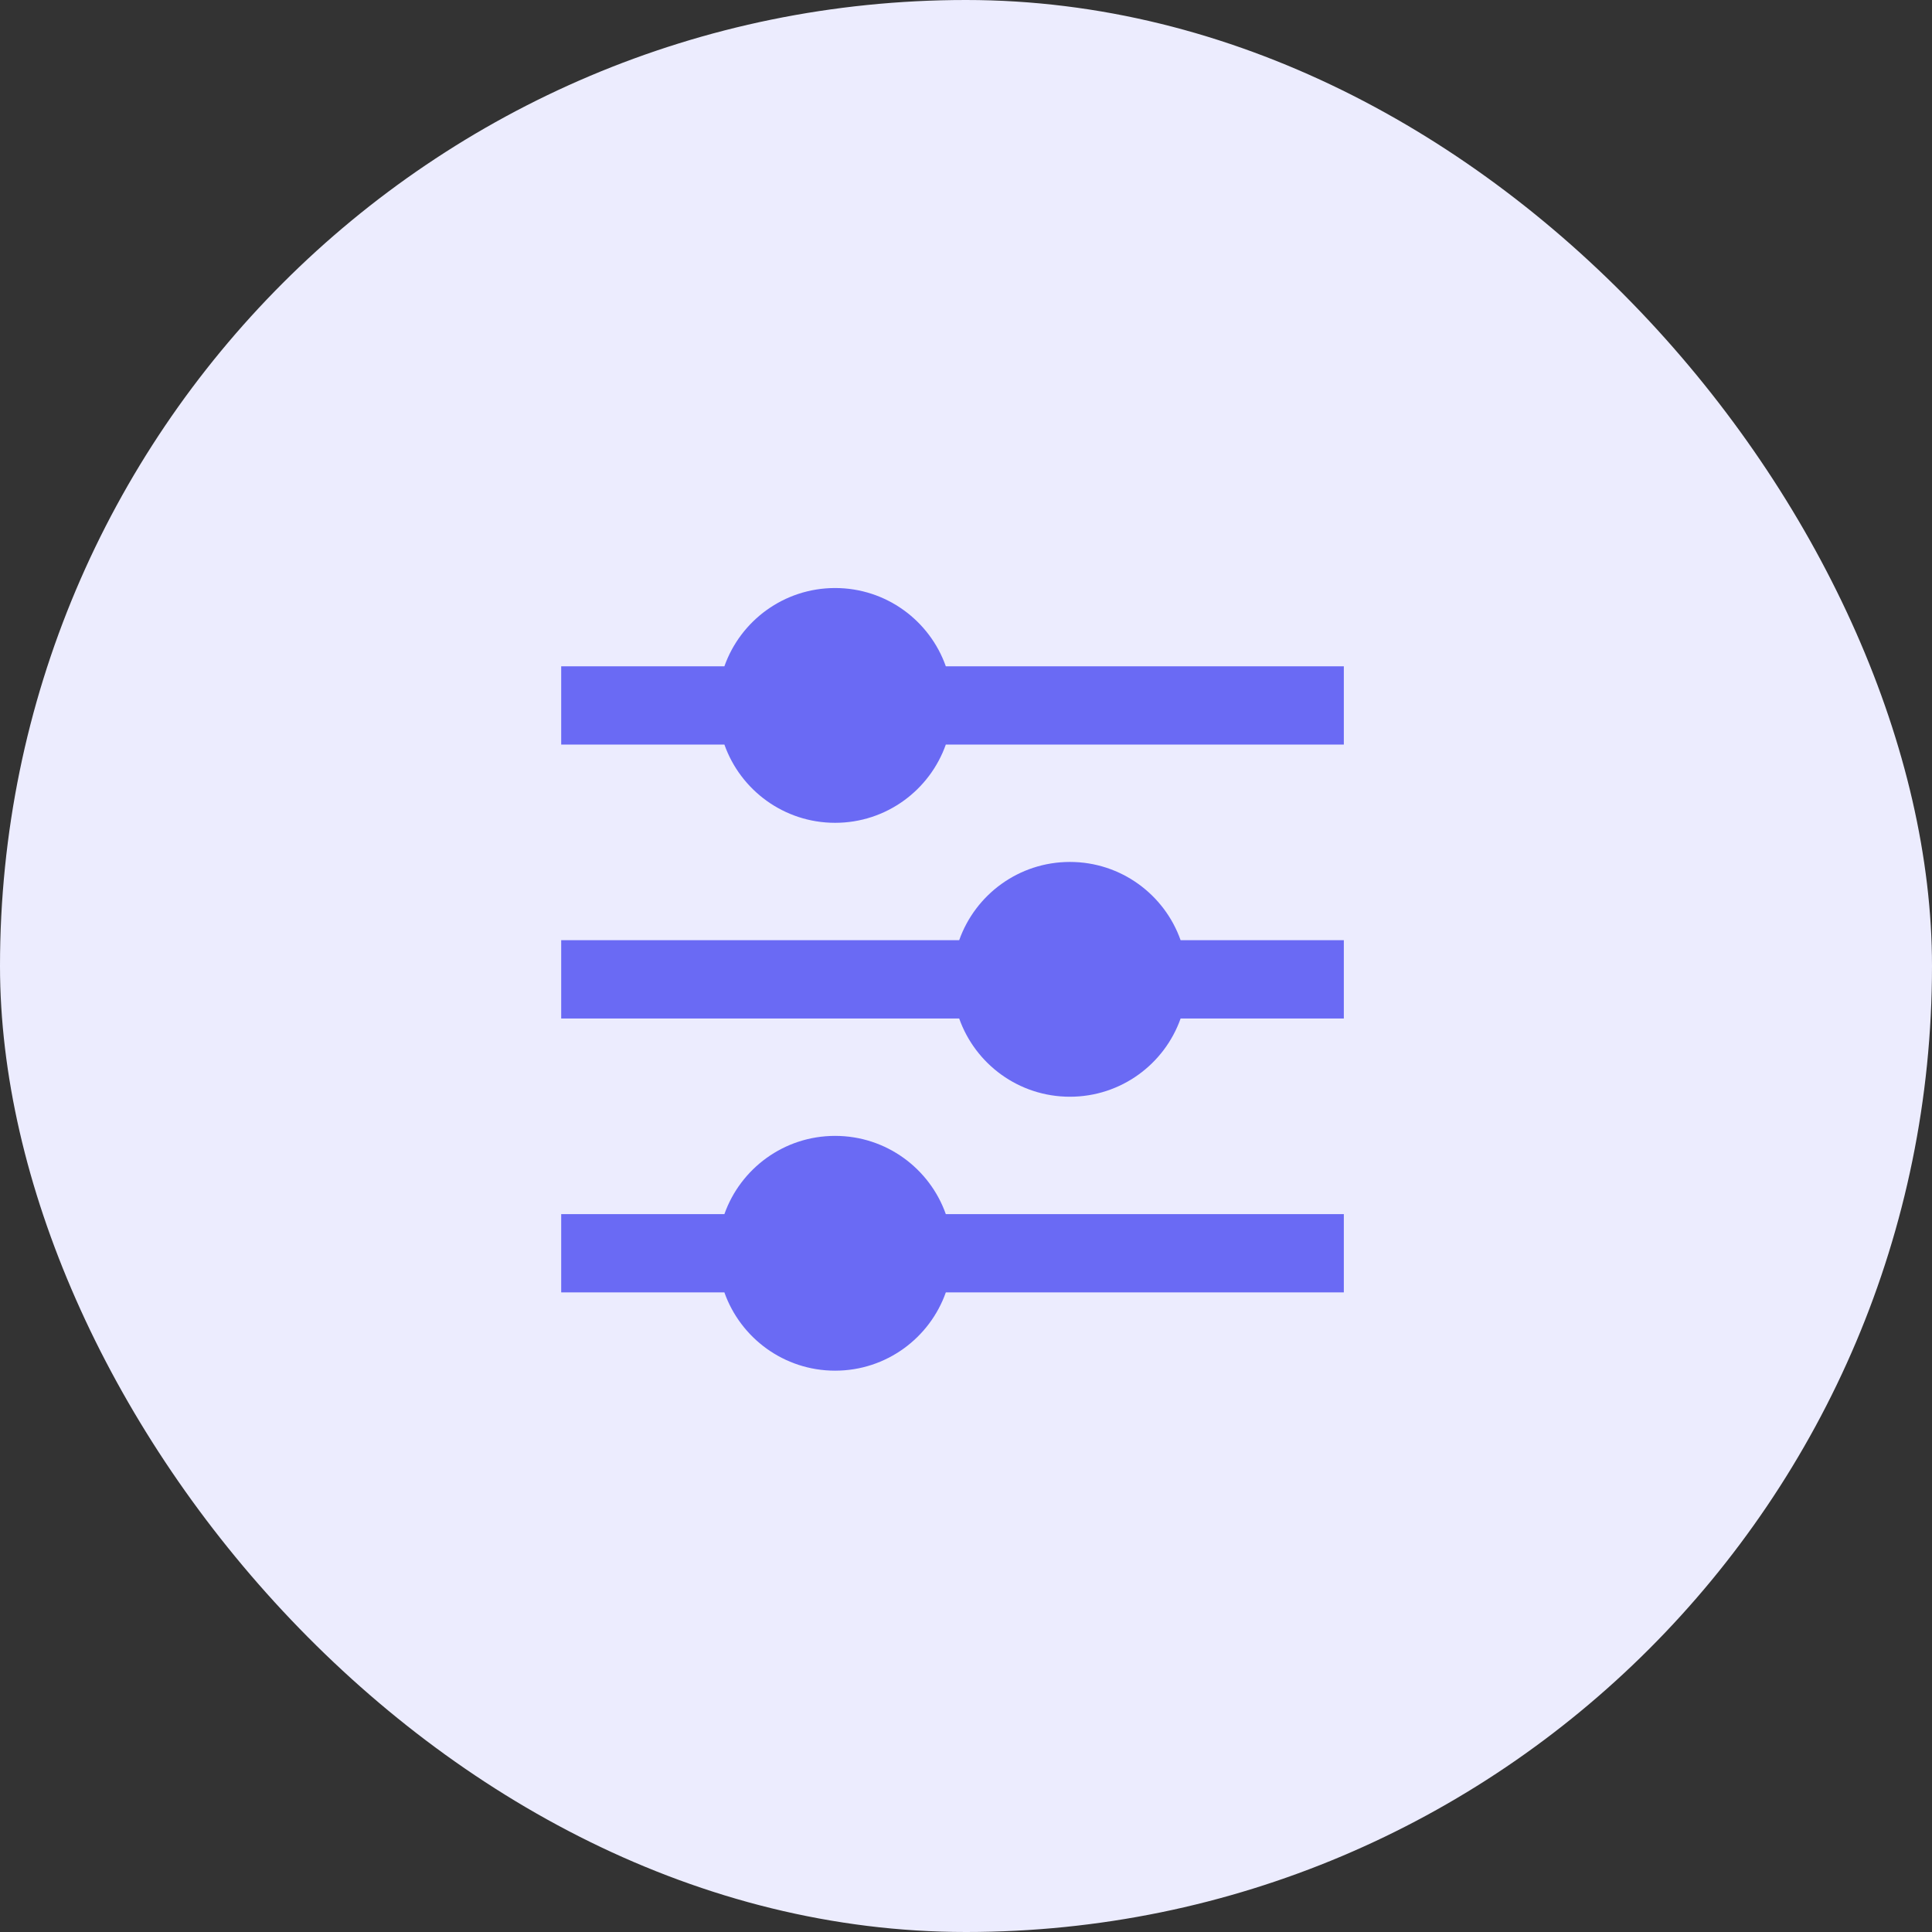
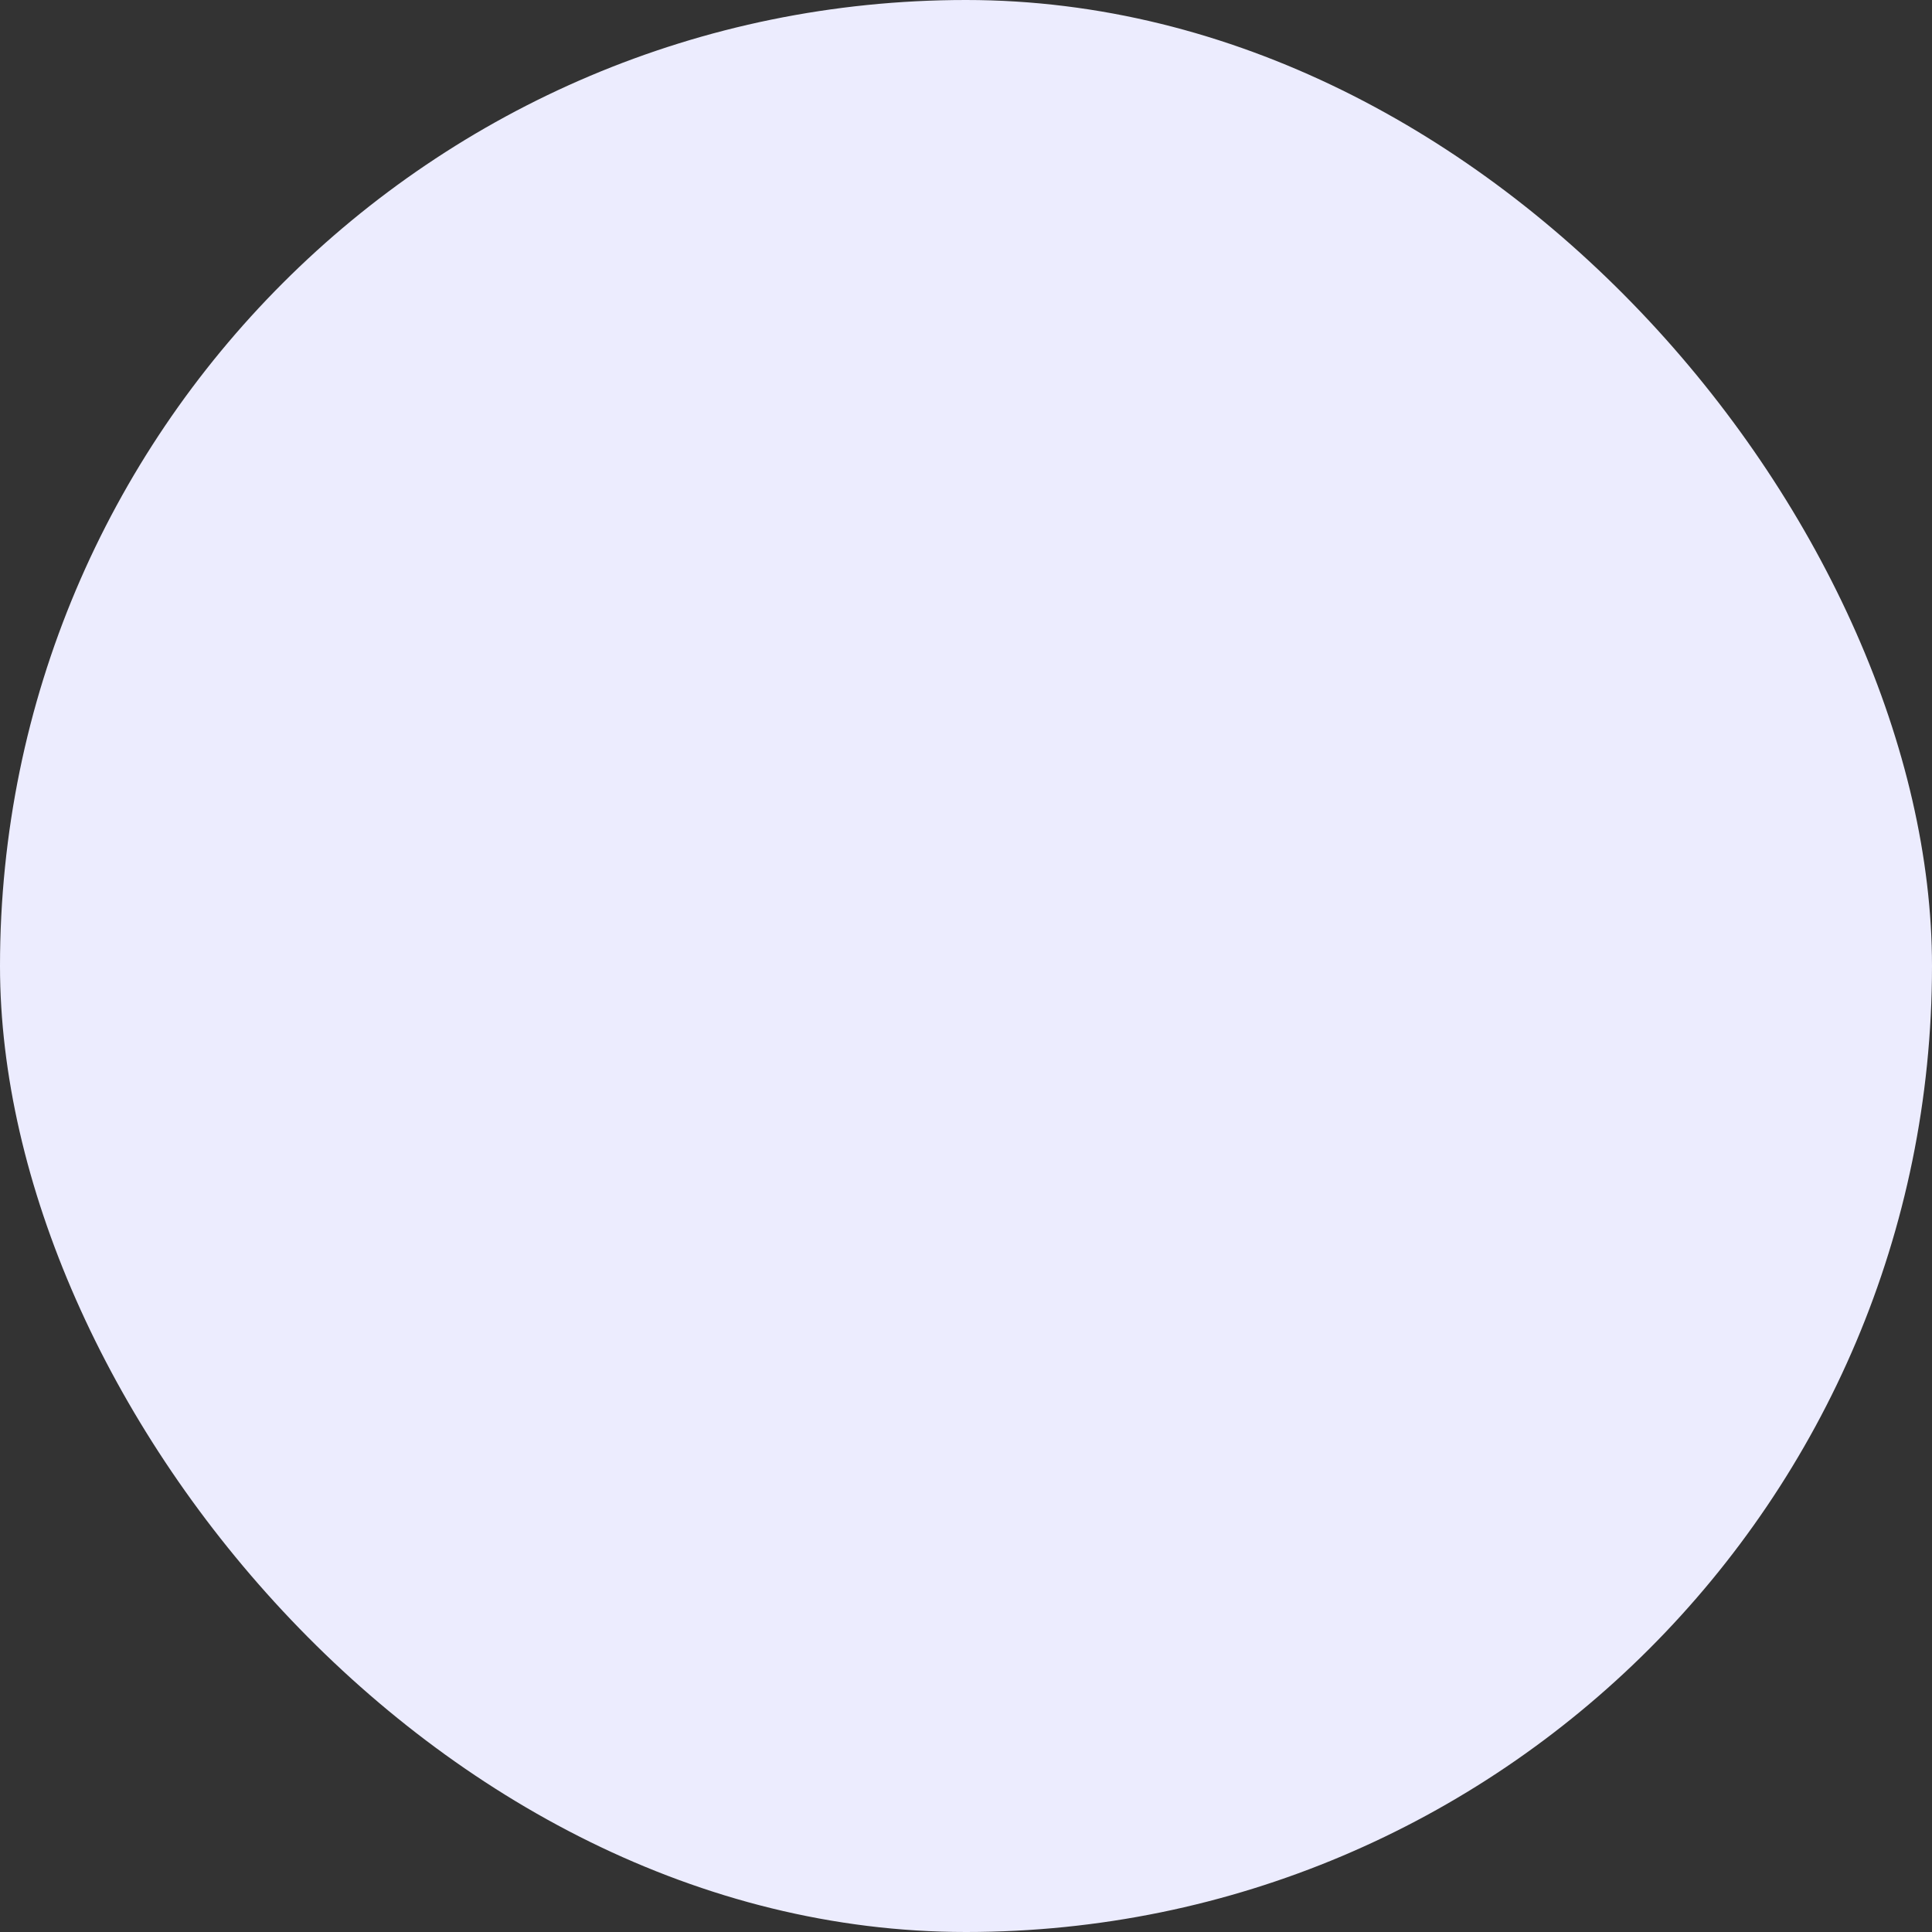
<svg xmlns="http://www.w3.org/2000/svg" width="72" height="72" viewBox="0 0 72 72" fill="none">
  <rect x="0" y="0" width="72" height="72" fill="#333333" stroke="none" />
  <rect width="72" height="72" rx="36" fill="#ECECFE" />
-   <path d="M26.996 45.247C27.597 43.548 29.218 42.331 31.122 42.331C33.027 42.331 34.648 43.548 35.248 45.247H50.081V48.164H35.248C34.648 49.863 33.027 51.081 31.122 51.081C29.218 51.081 27.597 49.863 26.996 48.164H20.914V45.247H26.996ZM35.746 35.039C36.347 33.34 37.968 32.122 39.872 32.122C41.777 32.122 43.398 33.34 43.998 35.039H50.081V37.956H43.998C43.398 39.655 41.777 40.872 39.872 40.872C37.968 40.872 36.347 39.655 35.746 37.956H20.914V35.039H35.746ZM26.996 24.831C27.597 23.131 29.218 21.914 31.122 21.914C33.027 21.914 34.648 23.131 35.248 24.831H50.081V27.747H35.248C34.648 29.447 33.027 30.664 31.122 30.664C29.218 30.664 27.597 29.447 26.996 27.747H20.914V24.831H26.996Z" fill="#6A6AF4" />
</svg>